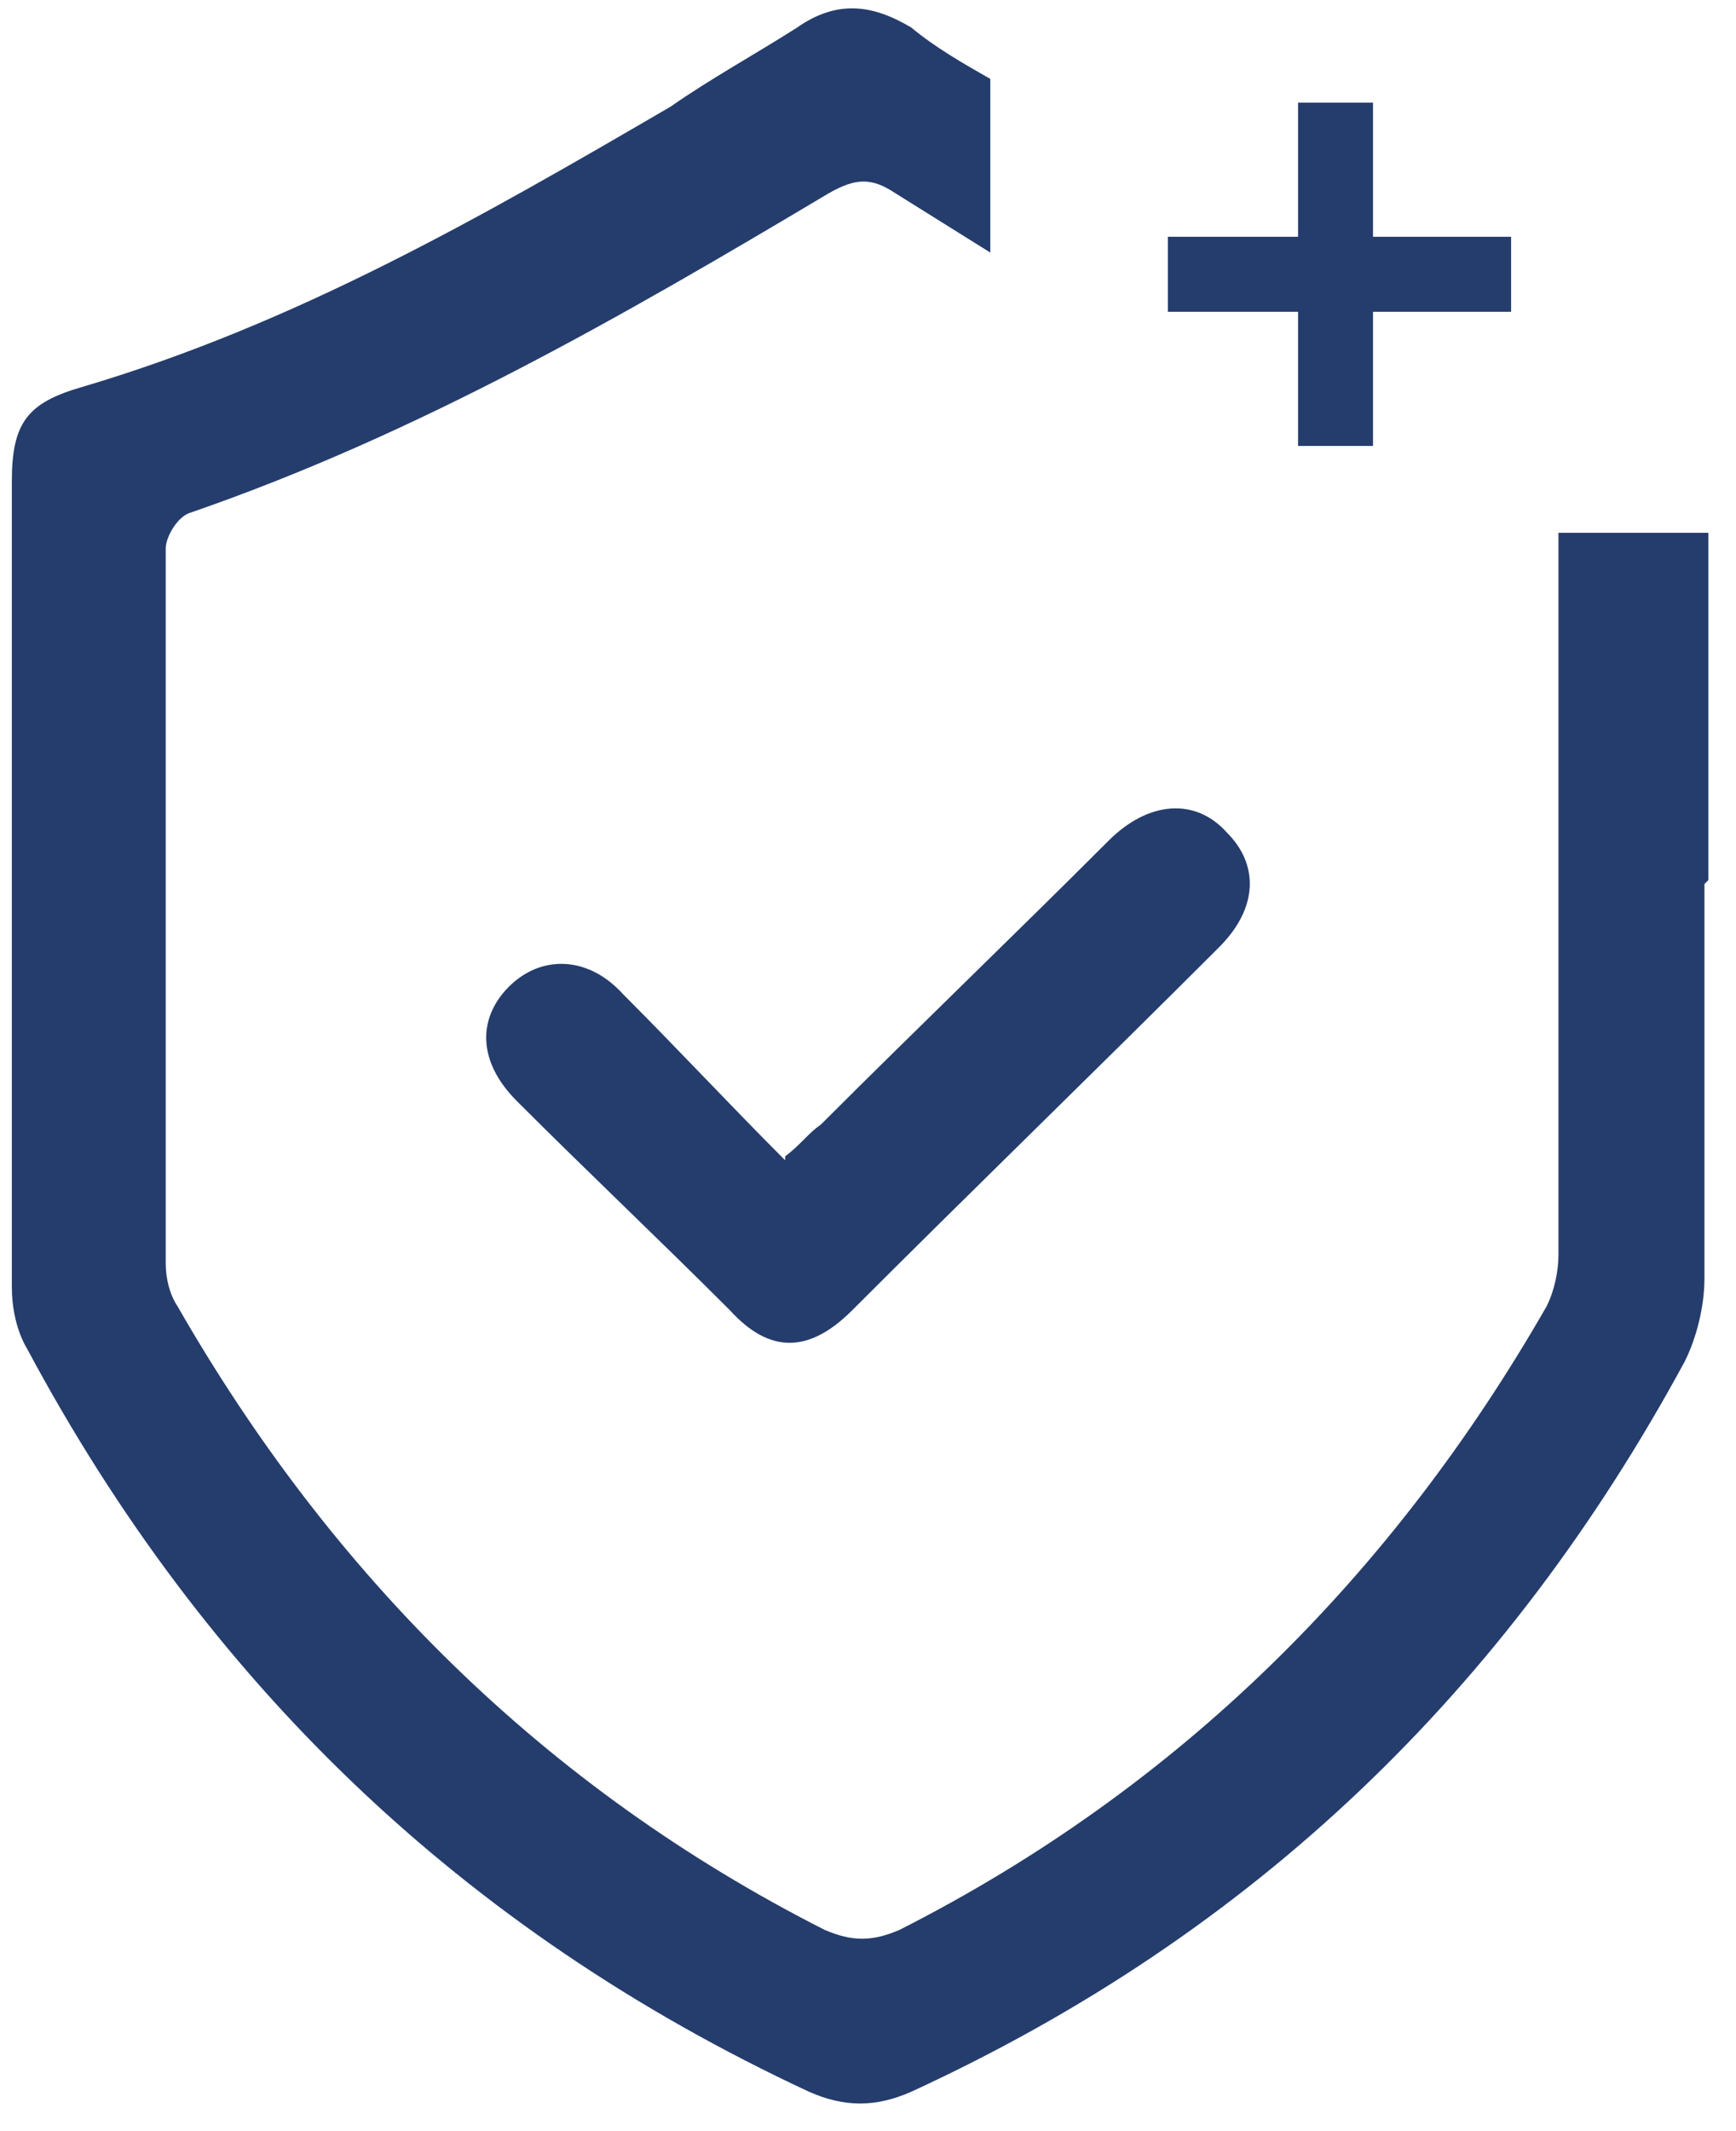
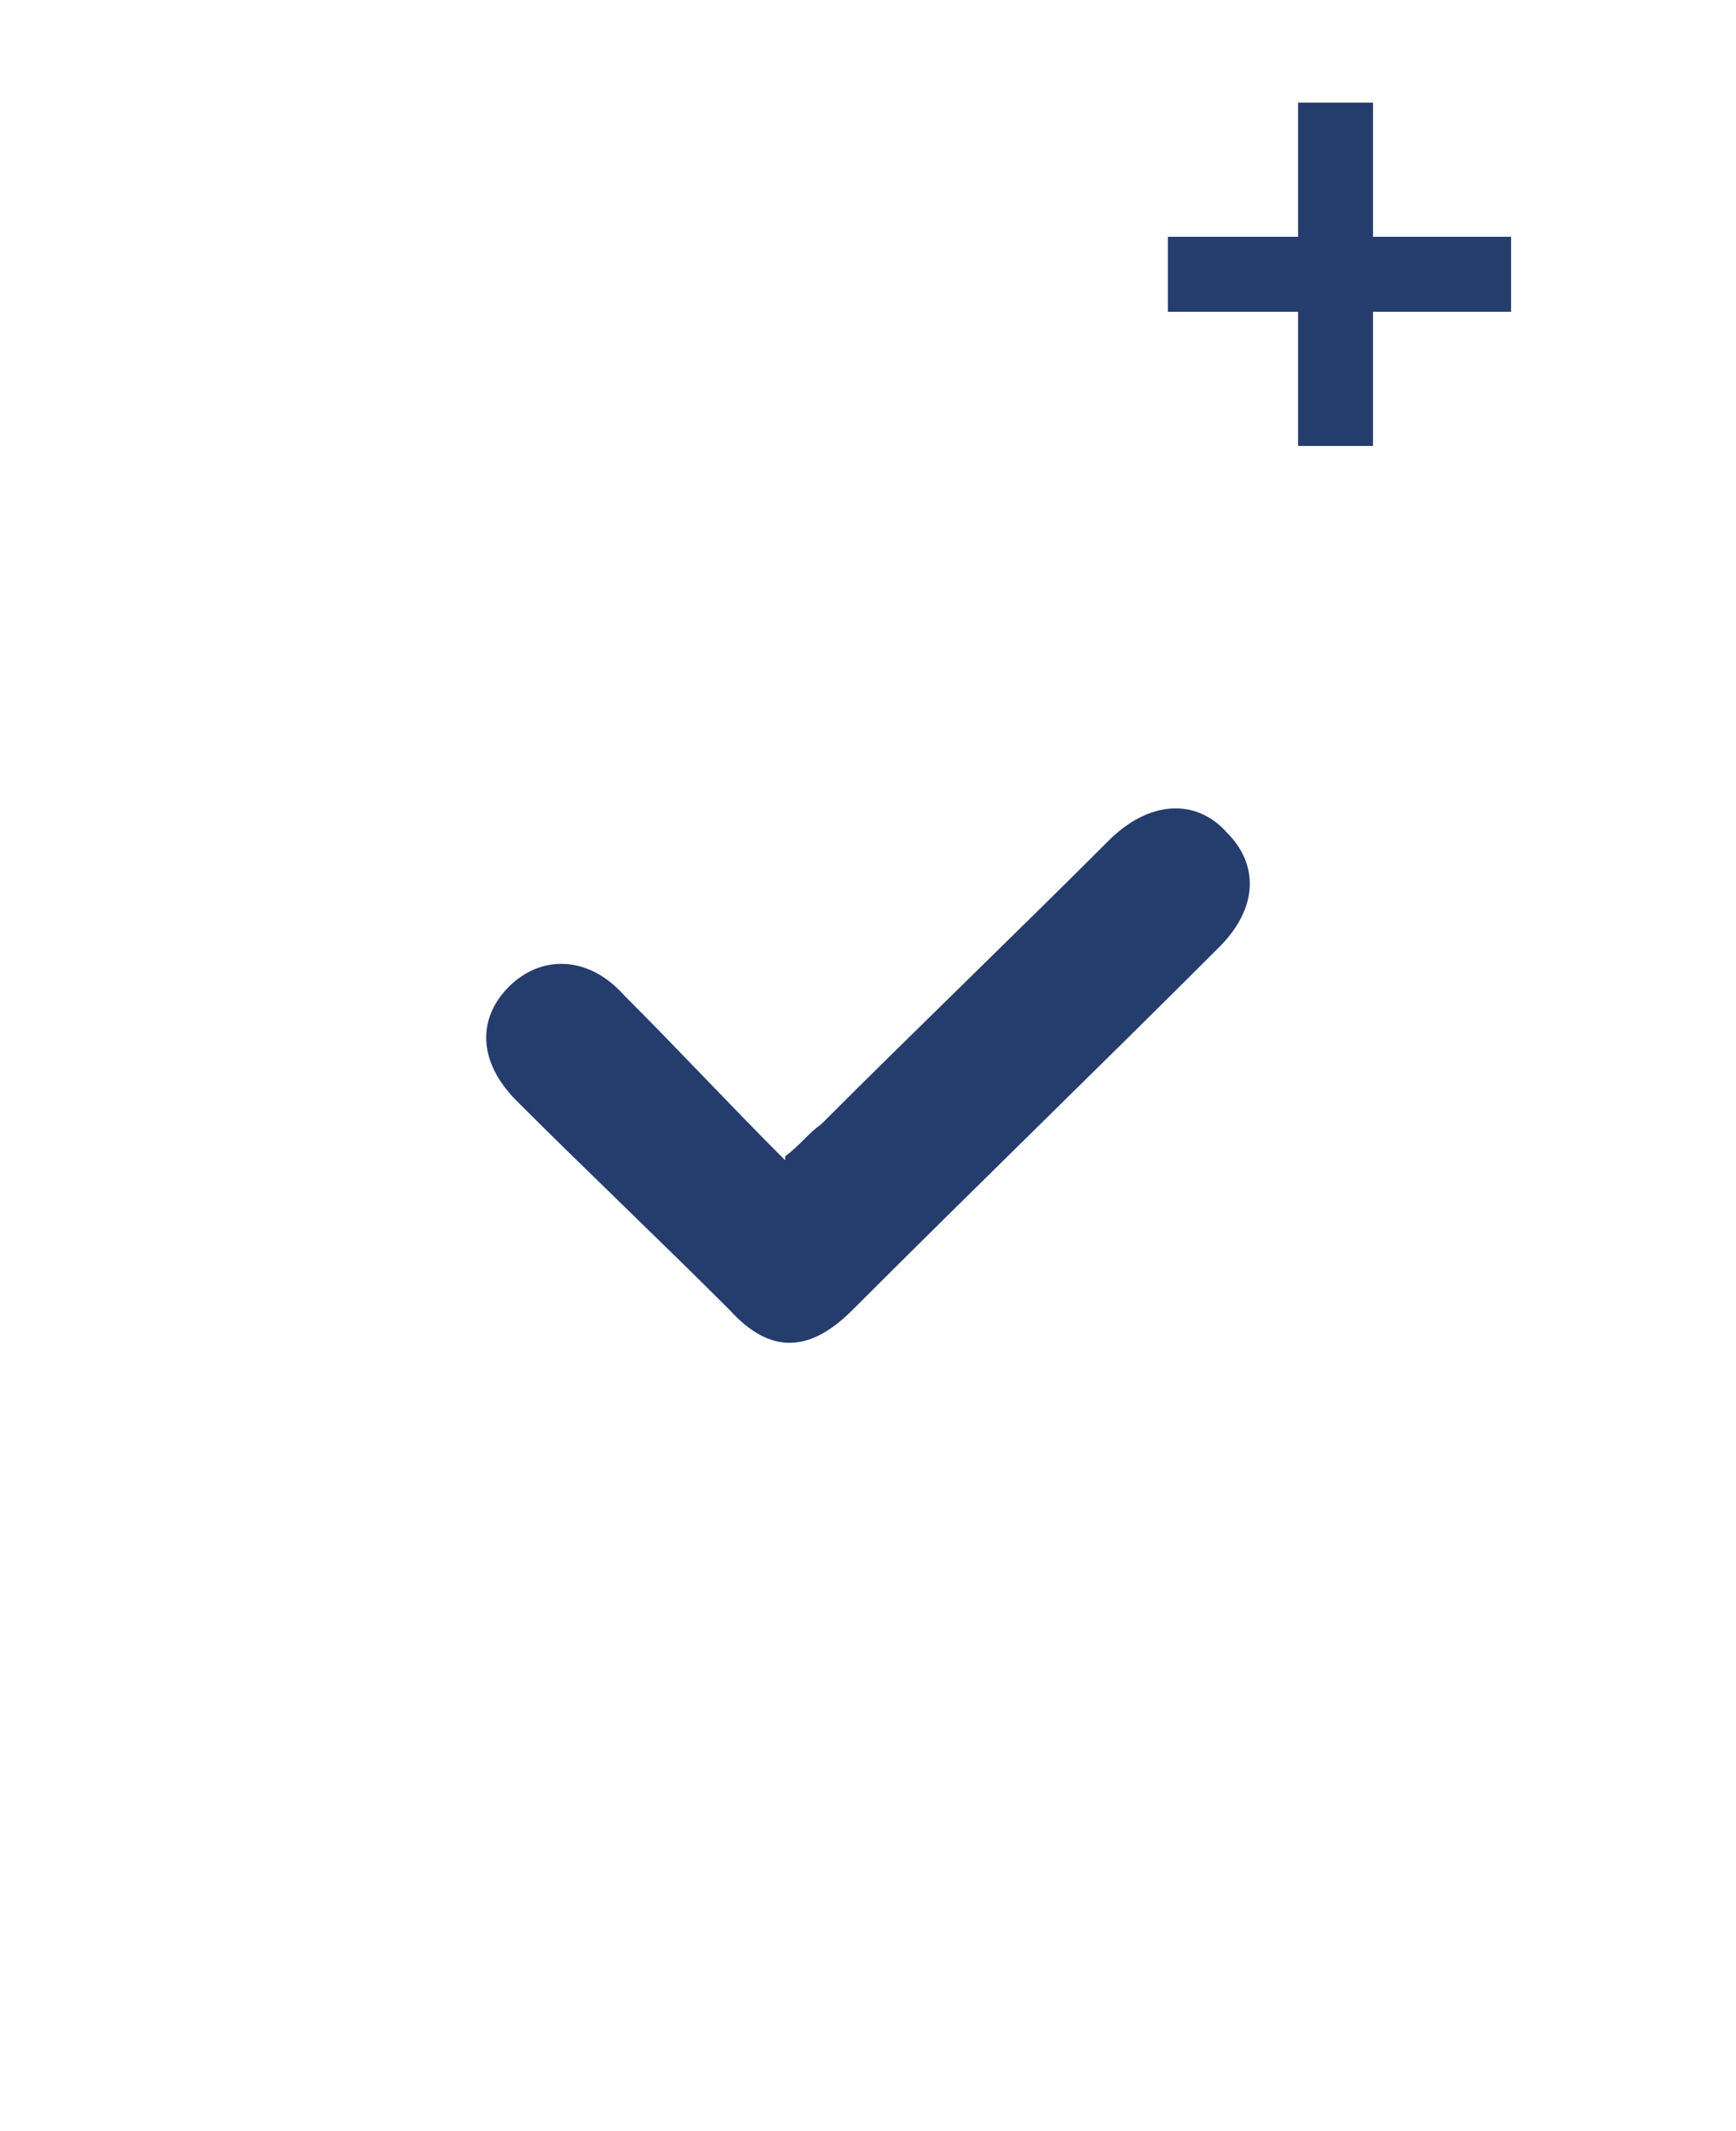
<svg xmlns="http://www.w3.org/2000/svg" id="Layer_1" viewBox="0 0 44 54">
  <defs>
    <style>      .st0 {        fill: #253d6c;      }    </style>
  </defs>
-   <path class="st0" d="M43.3,22.3c0-2.9,0-5.9,0-8.8h-3.8c0,.2,0,.4,0,.6,0,3,0,5.9,0,8.9s0,5.9,0,8.8c0,.4-.1.9-.3,1.3-3.9,6.8-9.3,12.2-16.4,15.8-.7.3-1.2.3-1.9,0-7.1-3.6-12.5-9-16.4-15.8-.2-.3-.3-.7-.3-1.1,0-6,0-12.1,0-18.1,0-.3.3-.8.6-.9,5.8-2,11-5,16.2-8.1.7-.4,1.1-.4,1.7,0,.8.5,1.6,1,2.4,1.5V2c-.7-.4-1.4-.8-2-1.3-1-.6-1.9-.7-2.9,0-1.1.7-2.2,1.3-3.2,2-4.8,2.8-9.5,5.5-14.9,7.1-1.4.4-1.8.9-1.8,2.4,0,6.8,0,13.6,0,20.4,0,.5.1,1.1.4,1.6,4.5,8.4,11,14.7,19.8,18.8.9.4,1.7.4,2.6,0,8.7-4,15.1-10.2,19.6-18.5.3-.6.5-1.4.5-2.1,0-3.3,0-6.7,0-10Z" />
-   <path class="st0" d="M19.9,29.3c.4-.3.6-.6.9-.8,2.4-2.4,4.9-4.8,7.3-7.2,1-1,2.2-1.1,3-.2.8.8.8,1.9-.2,2.9-3.1,3.1-6.2,6.1-9.3,9.2-1.1,1.1-2.1,1.1-3.1,0-1.8-1.8-3.6-3.5-5.4-5.3-1-1-1-2.1-.2-2.9.8-.8,2-.8,2.9.2,1.4,1.4,2.7,2.8,4.1,4.2h0Z" />
+   <path class="st0" d="M19.9,29.3c.4-.3.6-.6.9-.8,2.4-2.4,4.9-4.8,7.3-7.2,1-1,2.2-1.1,3-.2.8.8.8,1.9-.2,2.9-3.1,3.1-6.2,6.1-9.3,9.2-1.1,1.1-2.1,1.1-3.1,0-1.8-1.8-3.6-3.5-5.4-5.3-1-1-1-2.1-.2-2.9.8-.8,2-.8,2.9.2,1.4,1.4,2.7,2.8,4.1,4.2Z" />
  <g>
    <rect class="st0" x="29.6" y="6" width="8.7" height="1.9" transform="translate(26.9 40.9) rotate(-90)" />
    <rect class="st0" x="29.6" y="6" width="8.7" height="1.9" />
  </g>
</svg>